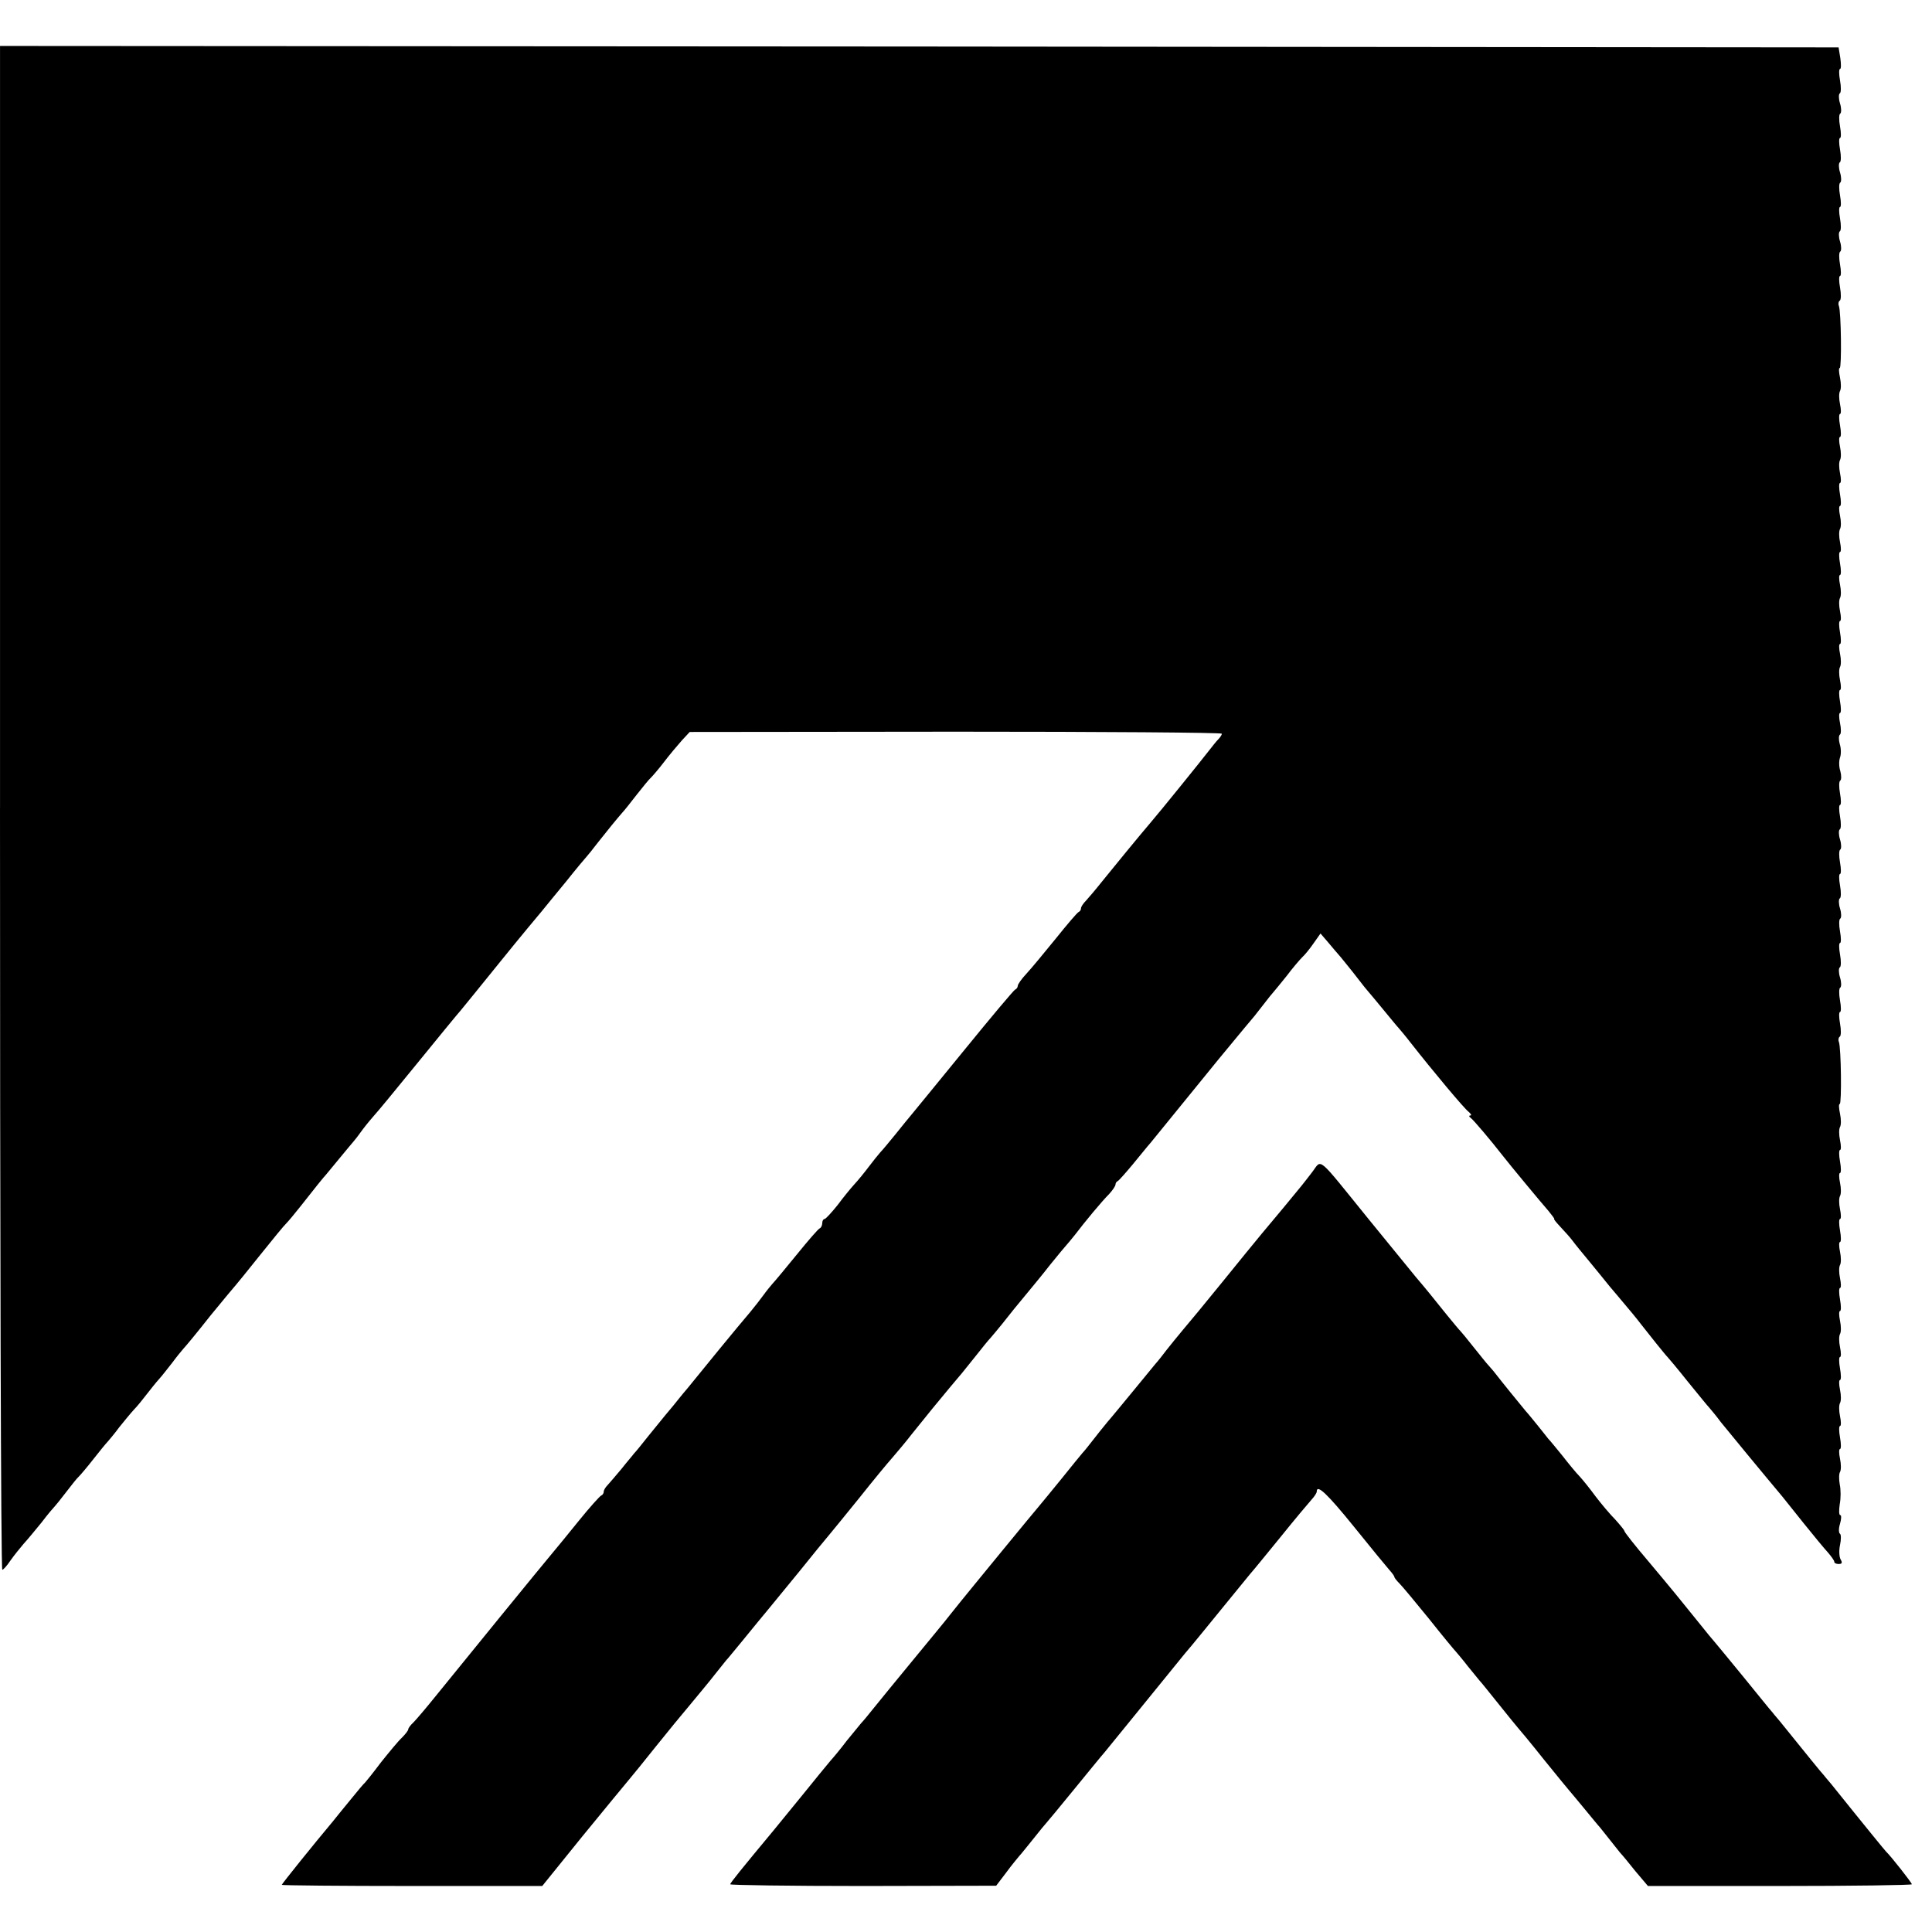
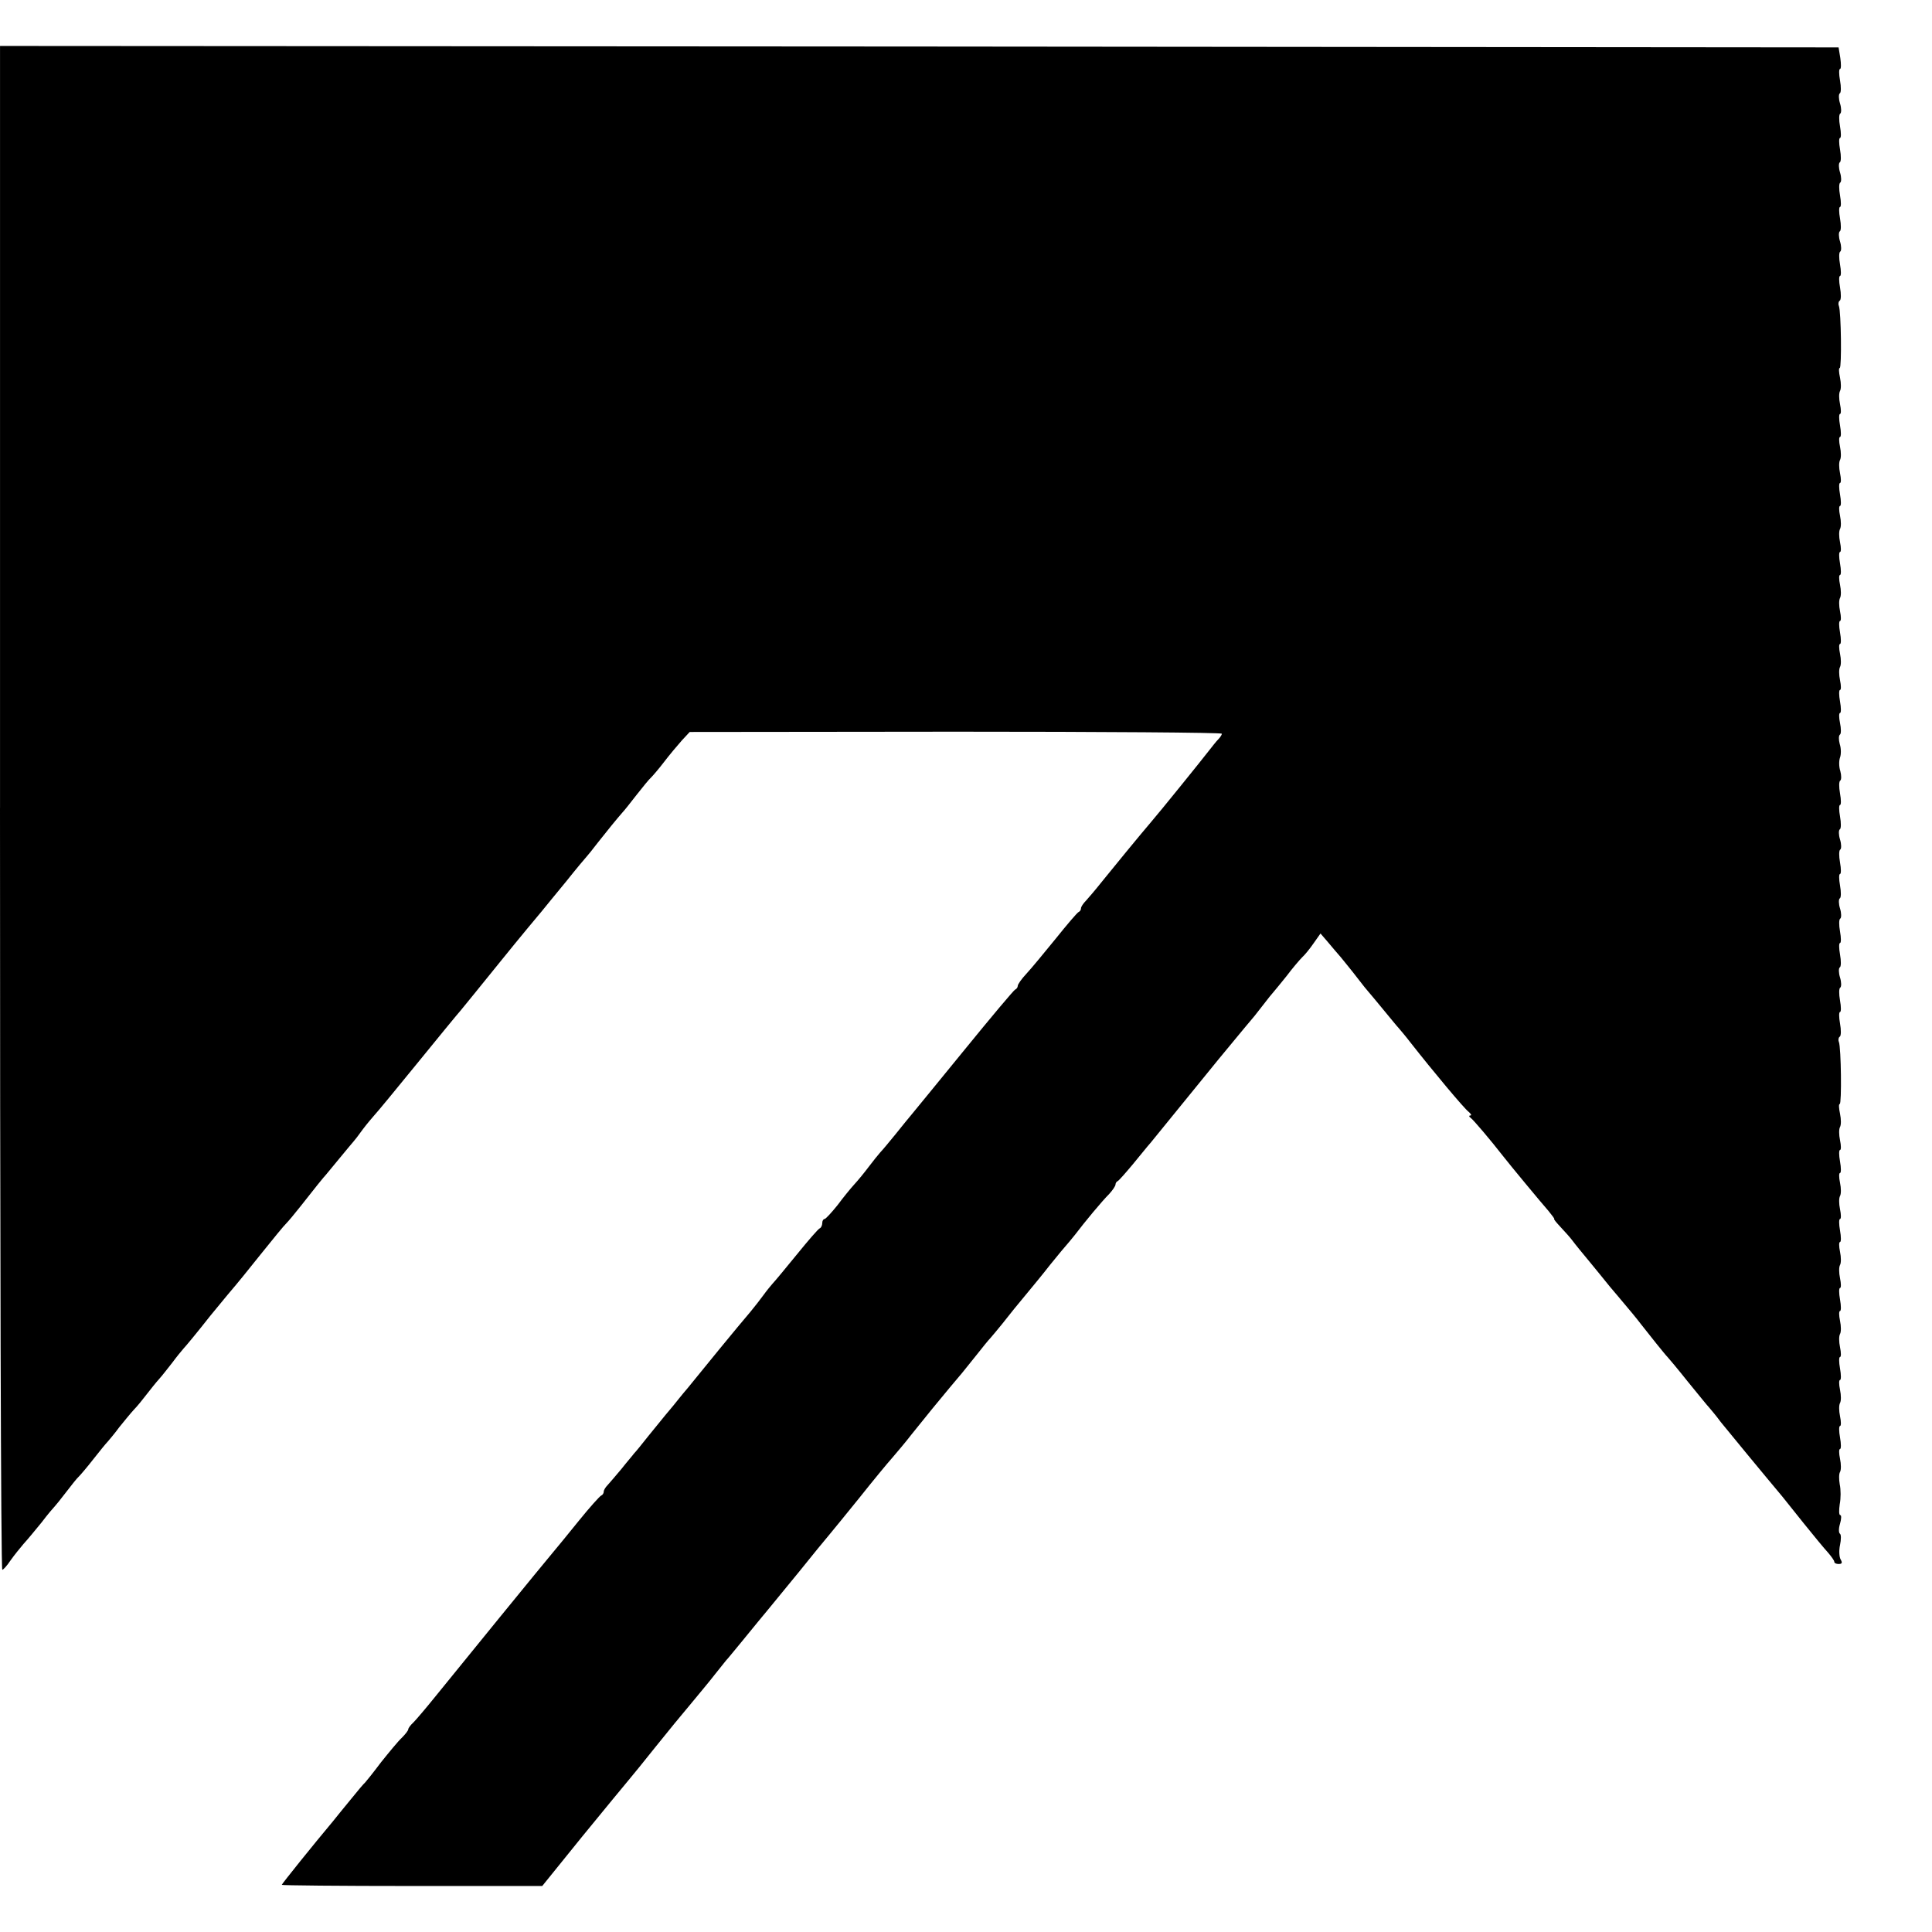
<svg xmlns="http://www.w3.org/2000/svg" version="1.0" width="672pt" height="672pt" viewBox="0 0 672 672" preserveAspectRatio="xMidYMid meet">
  <g transform="translate(0,672) scale(0.1,-0.1)" fill="#000000" stroke="none">
    <path d="M0 3910 c0 -1457 3 -2650 8 -2650 4 0 17 15 29 33 12 17 33 43 45 57 13 14 41 48 63 75 21 28 42 52 45 55 3 3 21 25 40 50 19 25 39 50 45 55 6 6 29 33 50 60 22 28 44 55 50 61 5 6 24 28 40 50 17 21 39 48 50 60 12 12 32 37 45 54 14 18 33 42 44 54 10 11 30 37 45 56 14 19 32 41 39 49 7 7 50 59 94 115 45 55 85 103 88 106 3 3 41 50 85 105 44 55 85 105 91 110 6 6 28 32 50 60 60 76 68 86 79 99 6 6 30 36 55 66 25 30 47 57 50 60 3 3 17 21 32 42 15 20 34 42 41 50 7 7 73 87 147 178 74 91 142 174 152 185 9 11 72 88 138 170 67 83 132 161 144 175 11 14 50 61 86 105 35 44 67 82 70 85 3 3 21 25 40 50 34 43 64 80 85 104 6 6 28 34 49 61 22 28 44 55 50 60 6 6 27 30 46 55 19 25 47 58 62 75 l27 29 926 1 c509 0 925 -3 925 -7 0 -4 -6 -13 -13 -20 -7 -7 -21 -25 -32 -39 -23 -30 -170 -212 -202 -249 -36 -42 -136 -164 -173 -210 -19 -24 -43 -52 -52 -62 -10 -10 -18 -22 -18 -27 0 -5 -3 -11 -8 -13 -4 -1 -40 -43 -80 -93 -40 -49 -86 -105 -102 -122 -17 -18 -30 -37 -30 -42 0 -5 -4 -11 -9 -13 -4 -1 -83 -95 -175 -208 -92 -113 -175 -214 -184 -225 -9 -11 -35 -42 -57 -70 -22 -27 -46 -56 -53 -63 -7 -8 -25 -30 -40 -50 -15 -20 -37 -47 -50 -61 -12 -13 -39 -46 -59 -73 -21 -26 -41 -48 -45 -48 -4 0 -8 -6 -8 -14 0 -8 -4 -16 -8 -18 -5 -1 -41 -43 -80 -91 -40 -49 -78 -95 -85 -102 -6 -7 -21 -25 -31 -39 -11 -15 -31 -41 -46 -59 -38 -44 -177 -214 -218 -265 -19 -22 -41 -50 -50 -61 -18 -21 -26 -31 -87 -106 -22 -28 -44 -55 -50 -61 -5 -7 -26 -31 -44 -54 -19 -23 -41 -48 -48 -56 -7 -7 -13 -17 -13 -22 0 -6 -4 -12 -9 -14 -5 -2 -40 -41 -78 -88 -38 -47 -78 -96 -90 -110 -29 -34 -333 -407 -408 -500 -33 -41 -68 -82 -77 -91 -10 -9 -18 -20 -18 -24 0 -4 -10 -17 -22 -29 -13 -12 -45 -51 -73 -86 -27 -36 -52 -67 -55 -70 -4 -3 -27 -30 -51 -60 -25 -30 -52 -64 -61 -75 -68 -81 -178 -218 -178 -221 0 -2 204 -4 453 -4 l453 0 139 172 c77 94 150 183 162 197 12 14 55 67 94 116 40 50 95 117 123 150 28 34 65 78 81 99 17 21 35 44 40 50 6 6 30 36 55 66 63 77 62 76 92 112 15 18 64 78 109 133 44 55 90 111 102 125 11 13 59 72 106 130 46 58 98 121 115 140 17 20 47 55 66 80 52 65 97 120 133 163 41 48 44 52 92 112 22 28 44 55 50 61 5 6 24 28 40 48 32 41 51 64 90 111 14 17 49 59 77 95 29 36 55 67 58 70 3 3 16 19 29 35 35 46 93 116 119 142 12 13 22 28 22 33 0 4 3 10 8 12 4 2 27 28 52 58 25 30 52 64 62 75 9 11 62 76 118 145 56 69 109 134 118 145 9 11 37 45 62 75 25 30 47 57 50 60 3 3 21 25 40 50 19 25 37 47 40 50 3 3 23 28 45 55 21 28 46 57 54 65 9 8 27 30 40 49 l24 34 25 -29 c13 -16 34 -40 46 -54 11 -14 37 -45 56 -70 19 -25 37 -47 40 -50 3 -3 25 -30 50 -60 25 -30 49 -60 55 -66 5 -6 24 -28 40 -49 80 -102 188 -231 203 -242 8 -7 12 -13 6 -13 -5 0 -5 -4 1 -8 9 -6 70 -78 112 -132 24 -31 136 -166 159 -192 13 -16 22 -28 20 -28 -3 0 8 -13 22 -28 15 -16 34 -37 42 -48 8 -11 35 -44 60 -74 25 -30 48 -59 53 -65 4 -5 24 -30 45 -54 40 -47 67 -80 79 -96 24 -31 88 -111 93 -115 3 -3 35 -41 70 -85 36 -44 69 -85 75 -91 5 -6 24 -28 40 -50 25 -31 151 -184 214 -259 9 -11 43 -54 76 -95 33 -41 70 -86 83 -100 12 -14 22 -28 22 -32 0 -5 7 -8 15 -8 12 0 14 4 7 16 -5 9 -6 32 -2 50 4 19 4 36 0 39 -5 3 -5 19 0 35 5 17 5 30 1 30 -5 0 -5 17 -2 38 4 20 4 51 0 69 -3 17 -3 37 1 43 4 7 4 27 0 46 -4 19 -4 34 0 34 4 0 4 18 0 40 -4 22 -4 40 0 40 4 0 4 15 0 34 -4 19 -4 39 0 46 4 7 4 27 0 46 -4 19 -4 34 0 34 4 0 4 18 0 40 -4 22 -4 40 0 40 4 0 4 15 0 34 -4 19 -4 39 0 46 4 7 4 27 0 46 -4 19 -4 34 0 34 4 0 4 18 0 40 -4 22 -4 40 0 40 4 0 4 15 0 34 -4 19 -4 39 0 46 4 7 4 27 0 46 -4 19 -4 34 0 34 4 0 4 18 0 40 -4 22 -4 40 0 40 4 0 4 15 0 34 -4 19 -4 39 0 46 4 7 4 27 0 46 -4 19 -4 34 0 34 4 0 4 18 0 40 -4 22 -4 40 0 40 4 0 4 15 0 34 -4 19 -4 39 0 46 4 7 4 27 0 46 -4 19 -5 34 -1 34 7 0 5 195 -3 216 -3 7 -1 16 3 18 5 3 5 24 1 46 -4 22 -4 40 0 40 4 0 4 18 0 40 -4 22 -4 43 1 45 4 3 4 19 -1 35 -5 16 -5 32 -1 35 5 2 5 23 1 45 -4 22 -4 40 0 40 4 0 4 18 0 40 -4 22 -4 43 1 45 4 3 4 19 -1 35 -5 16 -5 32 -1 35 5 2 5 23 1 45 -4 22 -4 40 0 40 4 0 4 18 0 40 -4 22 -4 43 1 45 4 3 4 19 -1 35 -5 16 -5 32 -1 35 5 2 5 23 1 45 -4 22 -4 40 0 40 4 0 4 18 0 40 -4 22 -4 43 1 45 4 3 4 18 0 33 -5 15 -5 36 -1 47 4 11 4 32 -1 47 -4 15 -4 30 1 33 4 3 4 21 0 40 -4 19 -4 35 0 35 4 0 4 18 0 40 -4 22 -4 40 0 40 4 0 4 15 0 34 -4 19 -4 39 0 46 4 7 4 27 0 46 -4 19 -4 34 0 34 4 0 4 18 0 40 -4 22 -4 40 0 40 4 0 4 15 0 34 -4 19 -4 39 0 46 4 7 4 27 0 46 -4 19 -4 34 0 34 4 0 4 18 0 40 -4 22 -4 40 0 40 4 0 4 15 0 34 -4 19 -4 39 0 46 4 7 4 27 0 46 -4 19 -4 34 0 34 4 0 4 18 0 40 -4 22 -4 40 0 40 4 0 4 15 0 34 -4 19 -4 39 0 46 4 7 4 27 0 46 -4 19 -4 34 0 34 4 0 4 18 0 40 -4 22 -4 40 0 40 4 0 4 15 0 34 -4 19 -4 39 0 46 4 7 4 27 0 46 -4 19 -5 34 -1 34 7 0 5 195 -3 216 -3 7 -1 16 3 18 5 3 5 24 1 46 -4 22 -4 40 0 40 4 0 4 18 0 40 -4 22 -4 43 1 45 4 3 4 19 -1 35 -5 16 -5 32 -1 35 5 2 5 23 1 45 -4 22 -4 40 0 40 4 0 4 18 0 40 -4 22 -4 43 1 45 4 3 4 19 -1 35 -5 16 -5 32 -1 35 5 2 5 23 1 45 -4 22 -4 40 0 40 4 0 4 18 0 40 -4 22 -4 43 1 45 4 3 4 19 -1 35 -5 16 -5 32 -1 35 5 2 5 23 1 45 -4 22 -4 40 0 40 4 0 4 17 1 38 l-6 37 -3198 3 -3197 2 0 -2650z" />
-     <path d="M4564 2643 c-30 -39 -36 -47 -100 -124 -47 -56 -82 -97 -213 -259 -56 -69 -117 -143 -136 -165 -18 -22 -44 -53 -57 -70 -12 -16 -30 -39 -40 -50 -9 -11 -44 -54 -78 -95 -34 -41 -73 -89 -88 -106 -15 -18 -38 -47 -52 -65 -14 -18 -29 -37 -35 -43 -5 -6 -39 -47 -74 -91 -36 -44 -71 -87 -78 -95 -13 -15 -53 -64 -128 -155 -22 -27 -65 -79 -95 -116 -30 -36 -68 -84 -85 -105 -16 -21 -75 -92 -130 -159 -55 -67 -116 -141 -135 -165 -19 -24 -39 -48 -45 -54 -5 -6 -28 -34 -50 -61 -21 -28 -47 -59 -57 -70 -9 -11 -54 -65 -98 -120 -45 -55 -89 -109 -98 -120 -113 -136 -152 -184 -152 -189 0 -3 208 -6 463 -6 l462 1 35 46 c19 26 40 51 45 57 6 6 28 34 50 61 22 28 42 52 45 55 3 3 46 55 95 115 50 61 97 119 107 130 17 21 189 232 248 305 19 24 45 55 57 69 12 14 58 71 103 126 45 55 89 109 98 120 10 11 58 70 107 130 49 61 98 119 107 129 10 11 18 23 18 28 0 27 37 -8 130 -123 58 -72 113 -139 122 -149 10 -11 18 -22 18 -25 0 -3 8 -13 18 -23 9 -9 55 -64 102 -122 46 -58 89 -110 95 -116 5 -6 24 -28 40 -49 17 -21 35 -43 40 -49 6 -6 37 -45 70 -86 33 -41 62 -77 65 -80 3 -3 44 -52 90 -110 47 -58 87 -107 90 -110 3 -3 25 -30 50 -60 25 -30 49 -60 55 -66 5 -6 21 -26 35 -44 14 -18 30 -38 35 -44 6 -6 30 -35 53 -64 l44 -52 459 0 c252 0 459 3 459 6 0 5 -73 98 -90 114 -4 4 -68 82 -190 234 -8 10 -20 23 -25 30 -9 9 -62 75 -155 190 -8 10 -20 23 -25 30 -6 6 -50 61 -99 121 -50 61 -96 117 -103 125 -7 8 -28 33 -46 56 -70 87 -105 130 -184 224 -46 54 -83 101 -83 105 0 3 -15 21 -32 40 -18 18 -49 55 -68 80 -19 26 -44 57 -55 69 -12 12 -39 45 -60 72 -22 27 -44 54 -50 60 -5 7 -21 26 -35 44 -14 17 -33 41 -44 53 -20 24 -85 104 -101 125 -5 7 -17 21 -25 30 -9 9 -33 40 -55 67 -22 28 -42 52 -45 55 -6 5 -84 101 -110 134 -8 10 -29 35 -46 55 -16 20 -90 110 -164 201 -184 227 -161 208 -196 163z" />
  </g>
</svg>